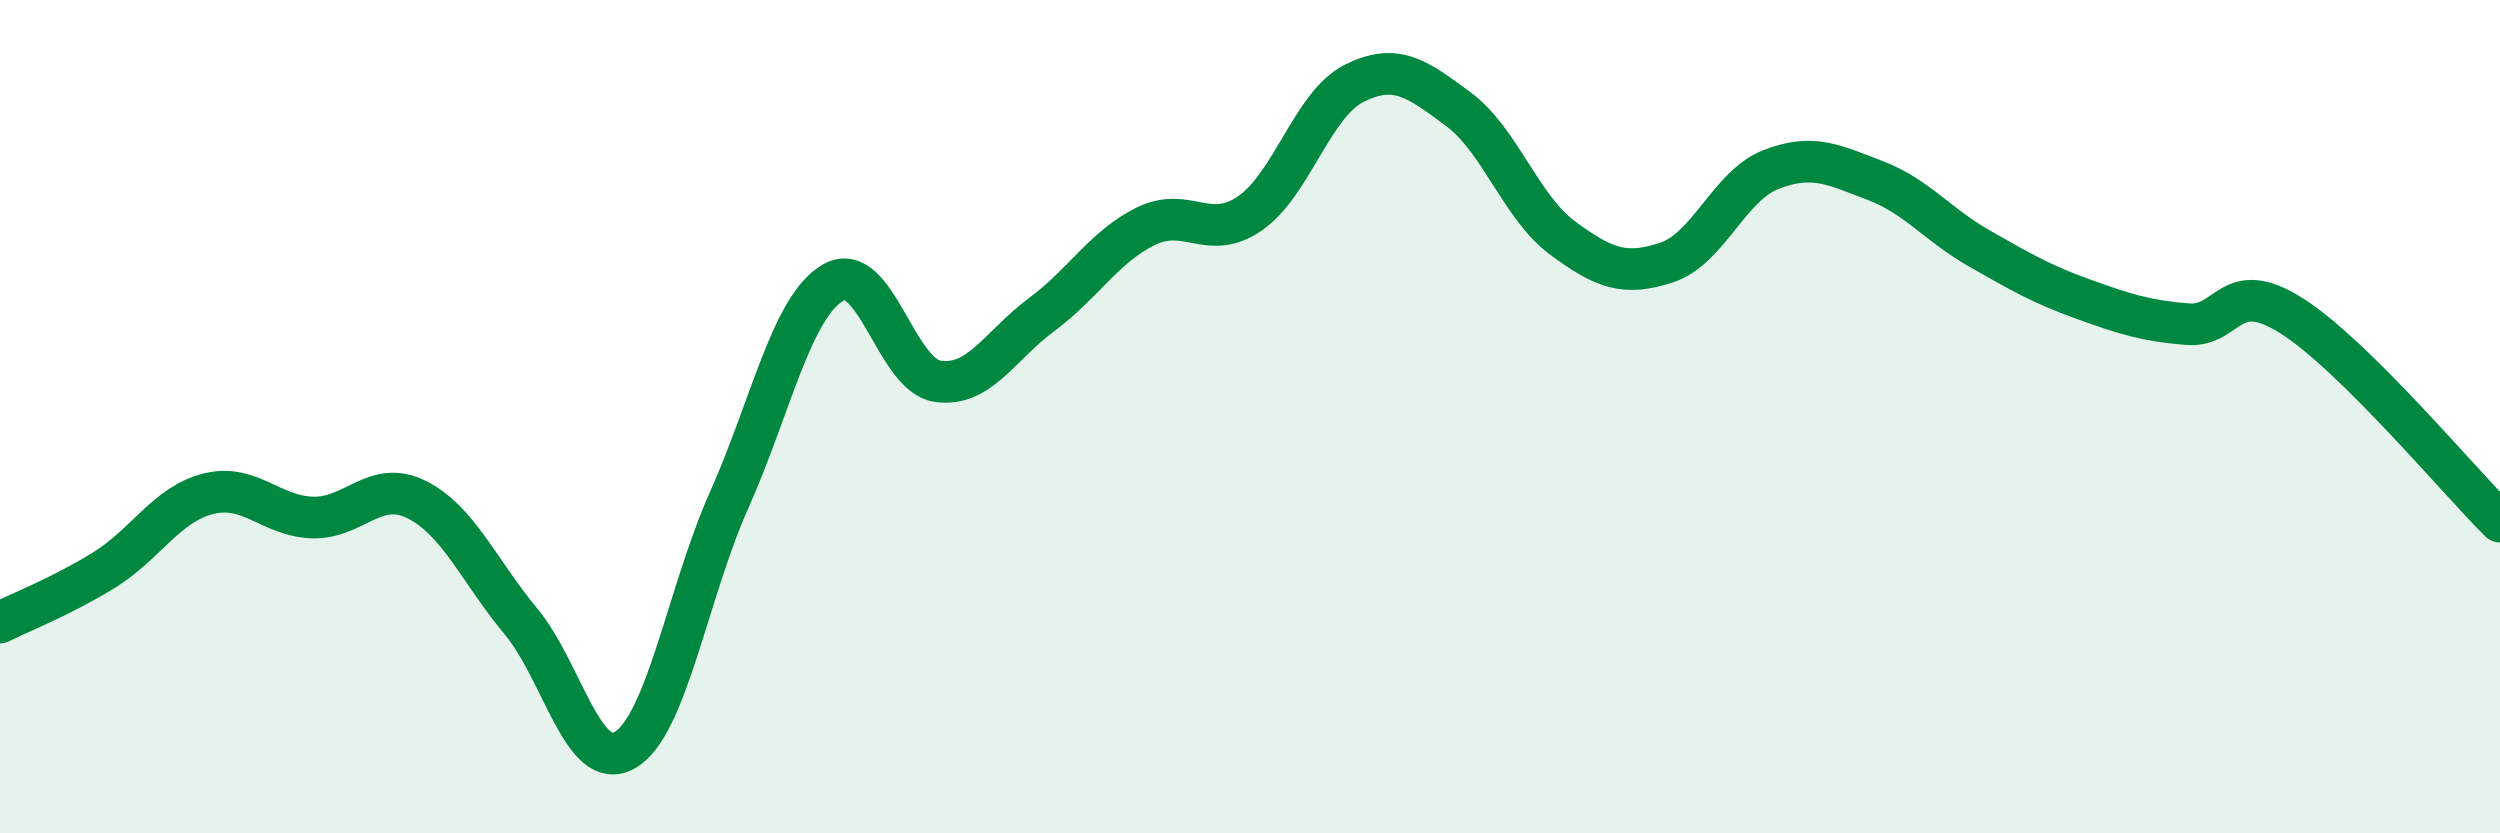
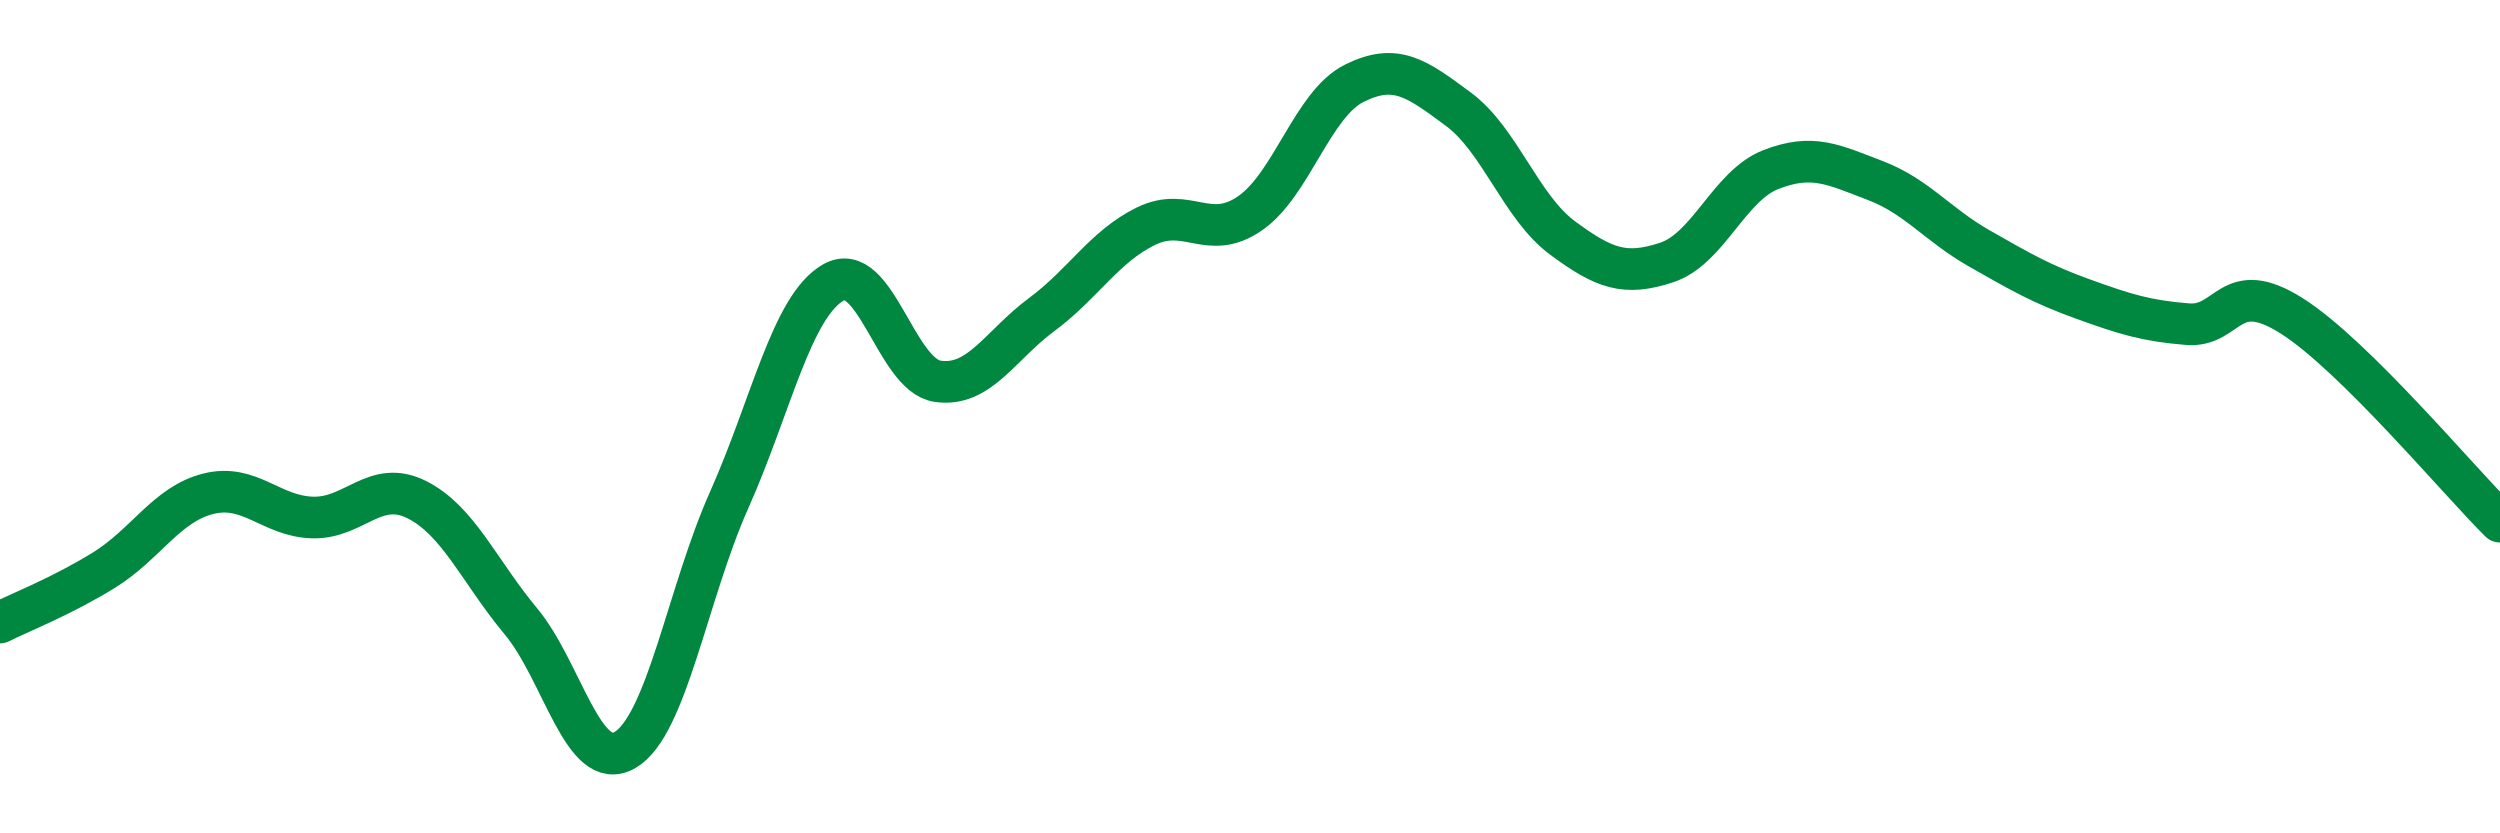
<svg xmlns="http://www.w3.org/2000/svg" width="60" height="20" viewBox="0 0 60 20">
-   <path d="M 0,14.94 C 0.5,14.69 1.5,14.3 2.5,13.68 C 3.5,13.06 4,12.1 5,11.85 C 6,11.6 6.5,12.39 7.5,12.42 C 8.5,12.45 9,11.49 10,11.99 C 11,12.49 11.5,13.71 12.5,14.91 C 13.5,16.11 14,18.58 15,18 C 16,17.42 16.5,14.24 17.5,12 C 18.5,9.76 19,7.35 20,6.78 C 21,6.21 21.5,9 22.5,9.15 C 23.5,9.3 24,8.29 25,7.55 C 26,6.81 26.5,5.92 27.5,5.43 C 28.5,4.94 29,5.81 30,5.12 C 31,4.43 31.5,2.5 32.5,2 C 33.5,1.5 34,1.88 35,2.62 C 36,3.36 36.5,4.97 37.5,5.71 C 38.5,6.45 39,6.63 40,6.3 C 41,5.97 41.5,4.46 42.5,4.07 C 43.5,3.68 44,3.95 45,4.33 C 46,4.71 46.5,5.39 47.5,5.96 C 48.5,6.53 49,6.82 50,7.18 C 51,7.54 51.5,7.7 52.5,7.78 C 53.5,7.86 53.5,6.63 55,7.58 C 56.5,8.53 59,11.53 60,12.52L60 20L0 20Z" fill="#008740" opacity="0.1" stroke-linecap="round" stroke-linejoin="round" />
  <path d="M 0,14.94 C 0.5,14.69 1.5,14.3 2.5,13.68 C 3.5,13.06 4,12.1 5,11.85 C 6,11.6 6.5,12.39 7.5,12.42 C 8.5,12.45 9,11.49 10,11.99 C 11,12.49 11.5,13.71 12.5,14.91 C 13.5,16.11 14,18.58 15,18 C 16,17.42 16.5,14.24 17.5,12 C 18.5,9.76 19,7.35 20,6.78 C 21,6.21 21.5,9 22.5,9.15 C 23.5,9.3 24,8.29 25,7.55 C 26,6.81 26.5,5.92 27.5,5.43 C 28.5,4.94 29,5.81 30,5.12 C 31,4.43 31.5,2.5 32.5,2 C 33.5,1.5 34,1.88 35,2.62 C 36,3.36 36.5,4.97 37.5,5.71 C 38.5,6.45 39,6.63 40,6.3 C 41,5.97 41.5,4.46 42.5,4.07 C 43.5,3.68 44,3.95 45,4.33 C 46,4.71 46.5,5.39 47.5,5.96 C 48.5,6.53 49,6.82 50,7.18 C 51,7.54 51.5,7.7 52.5,7.78 C 53.5,7.86 53.5,6.63 55,7.58 C 56.5,8.53 59,11.53 60,12.52" stroke="#008740" stroke-width="1" fill="none" stroke-linecap="round" stroke-linejoin="round" />
</svg>